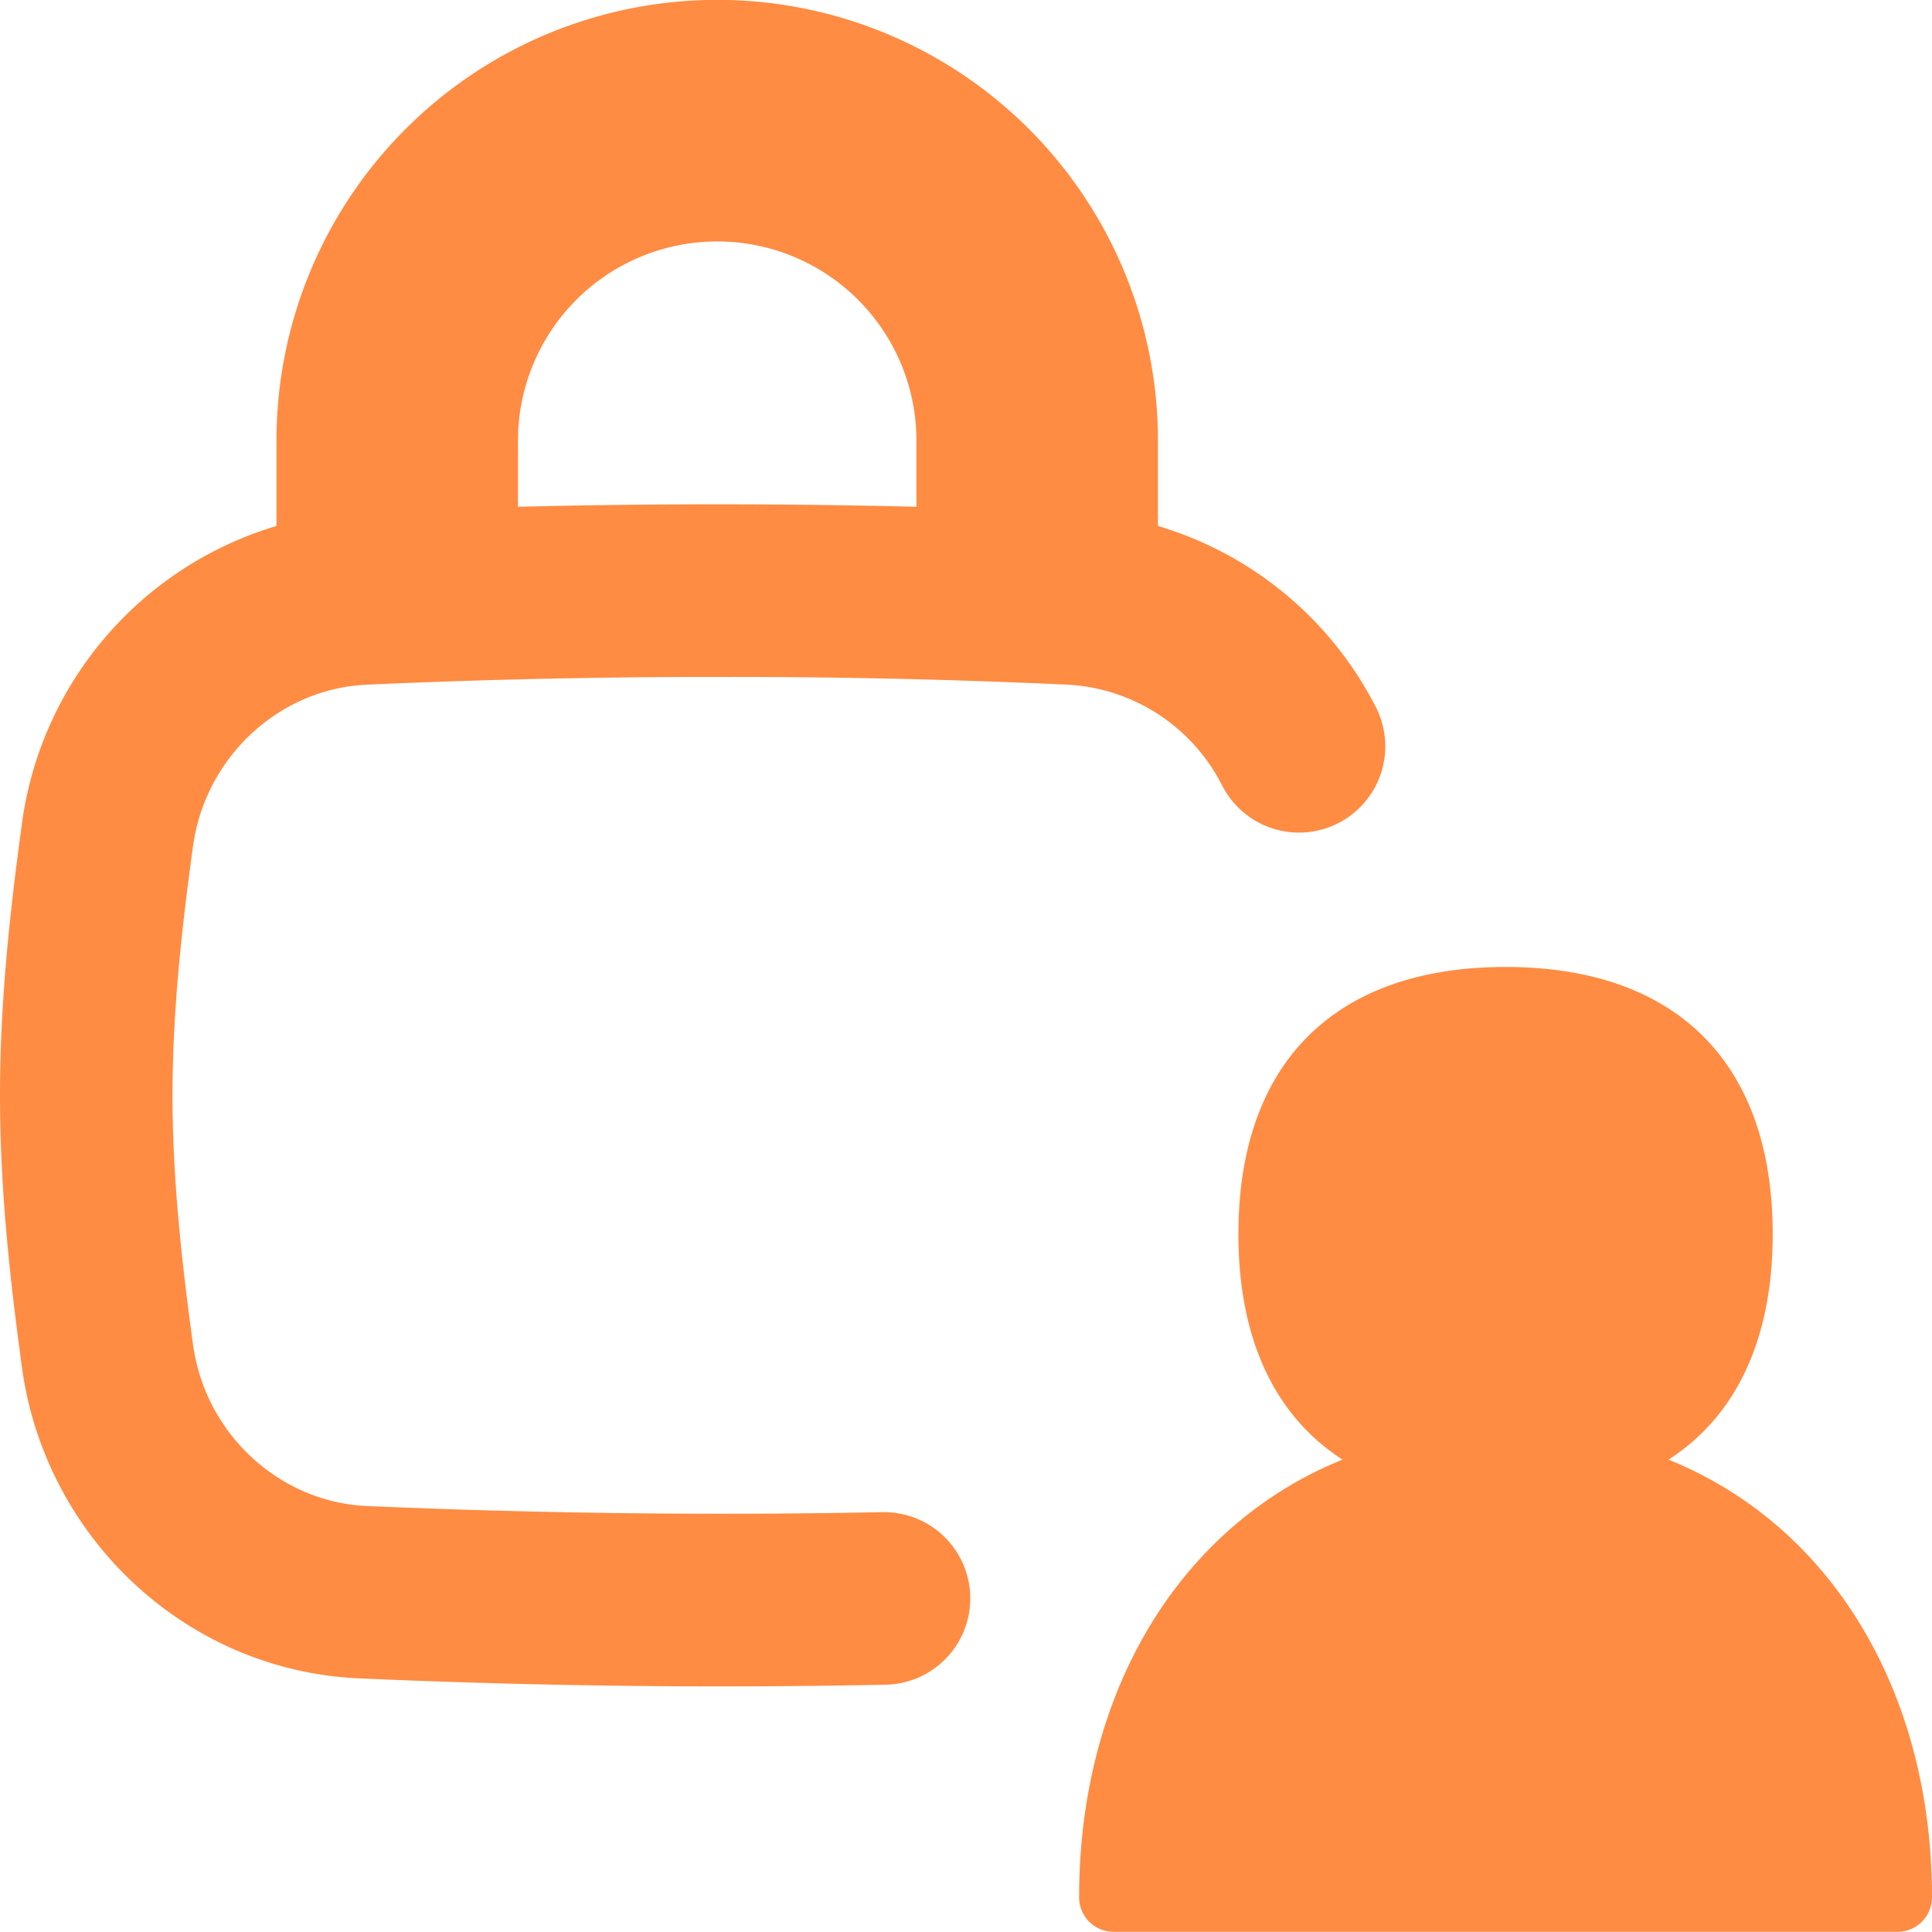
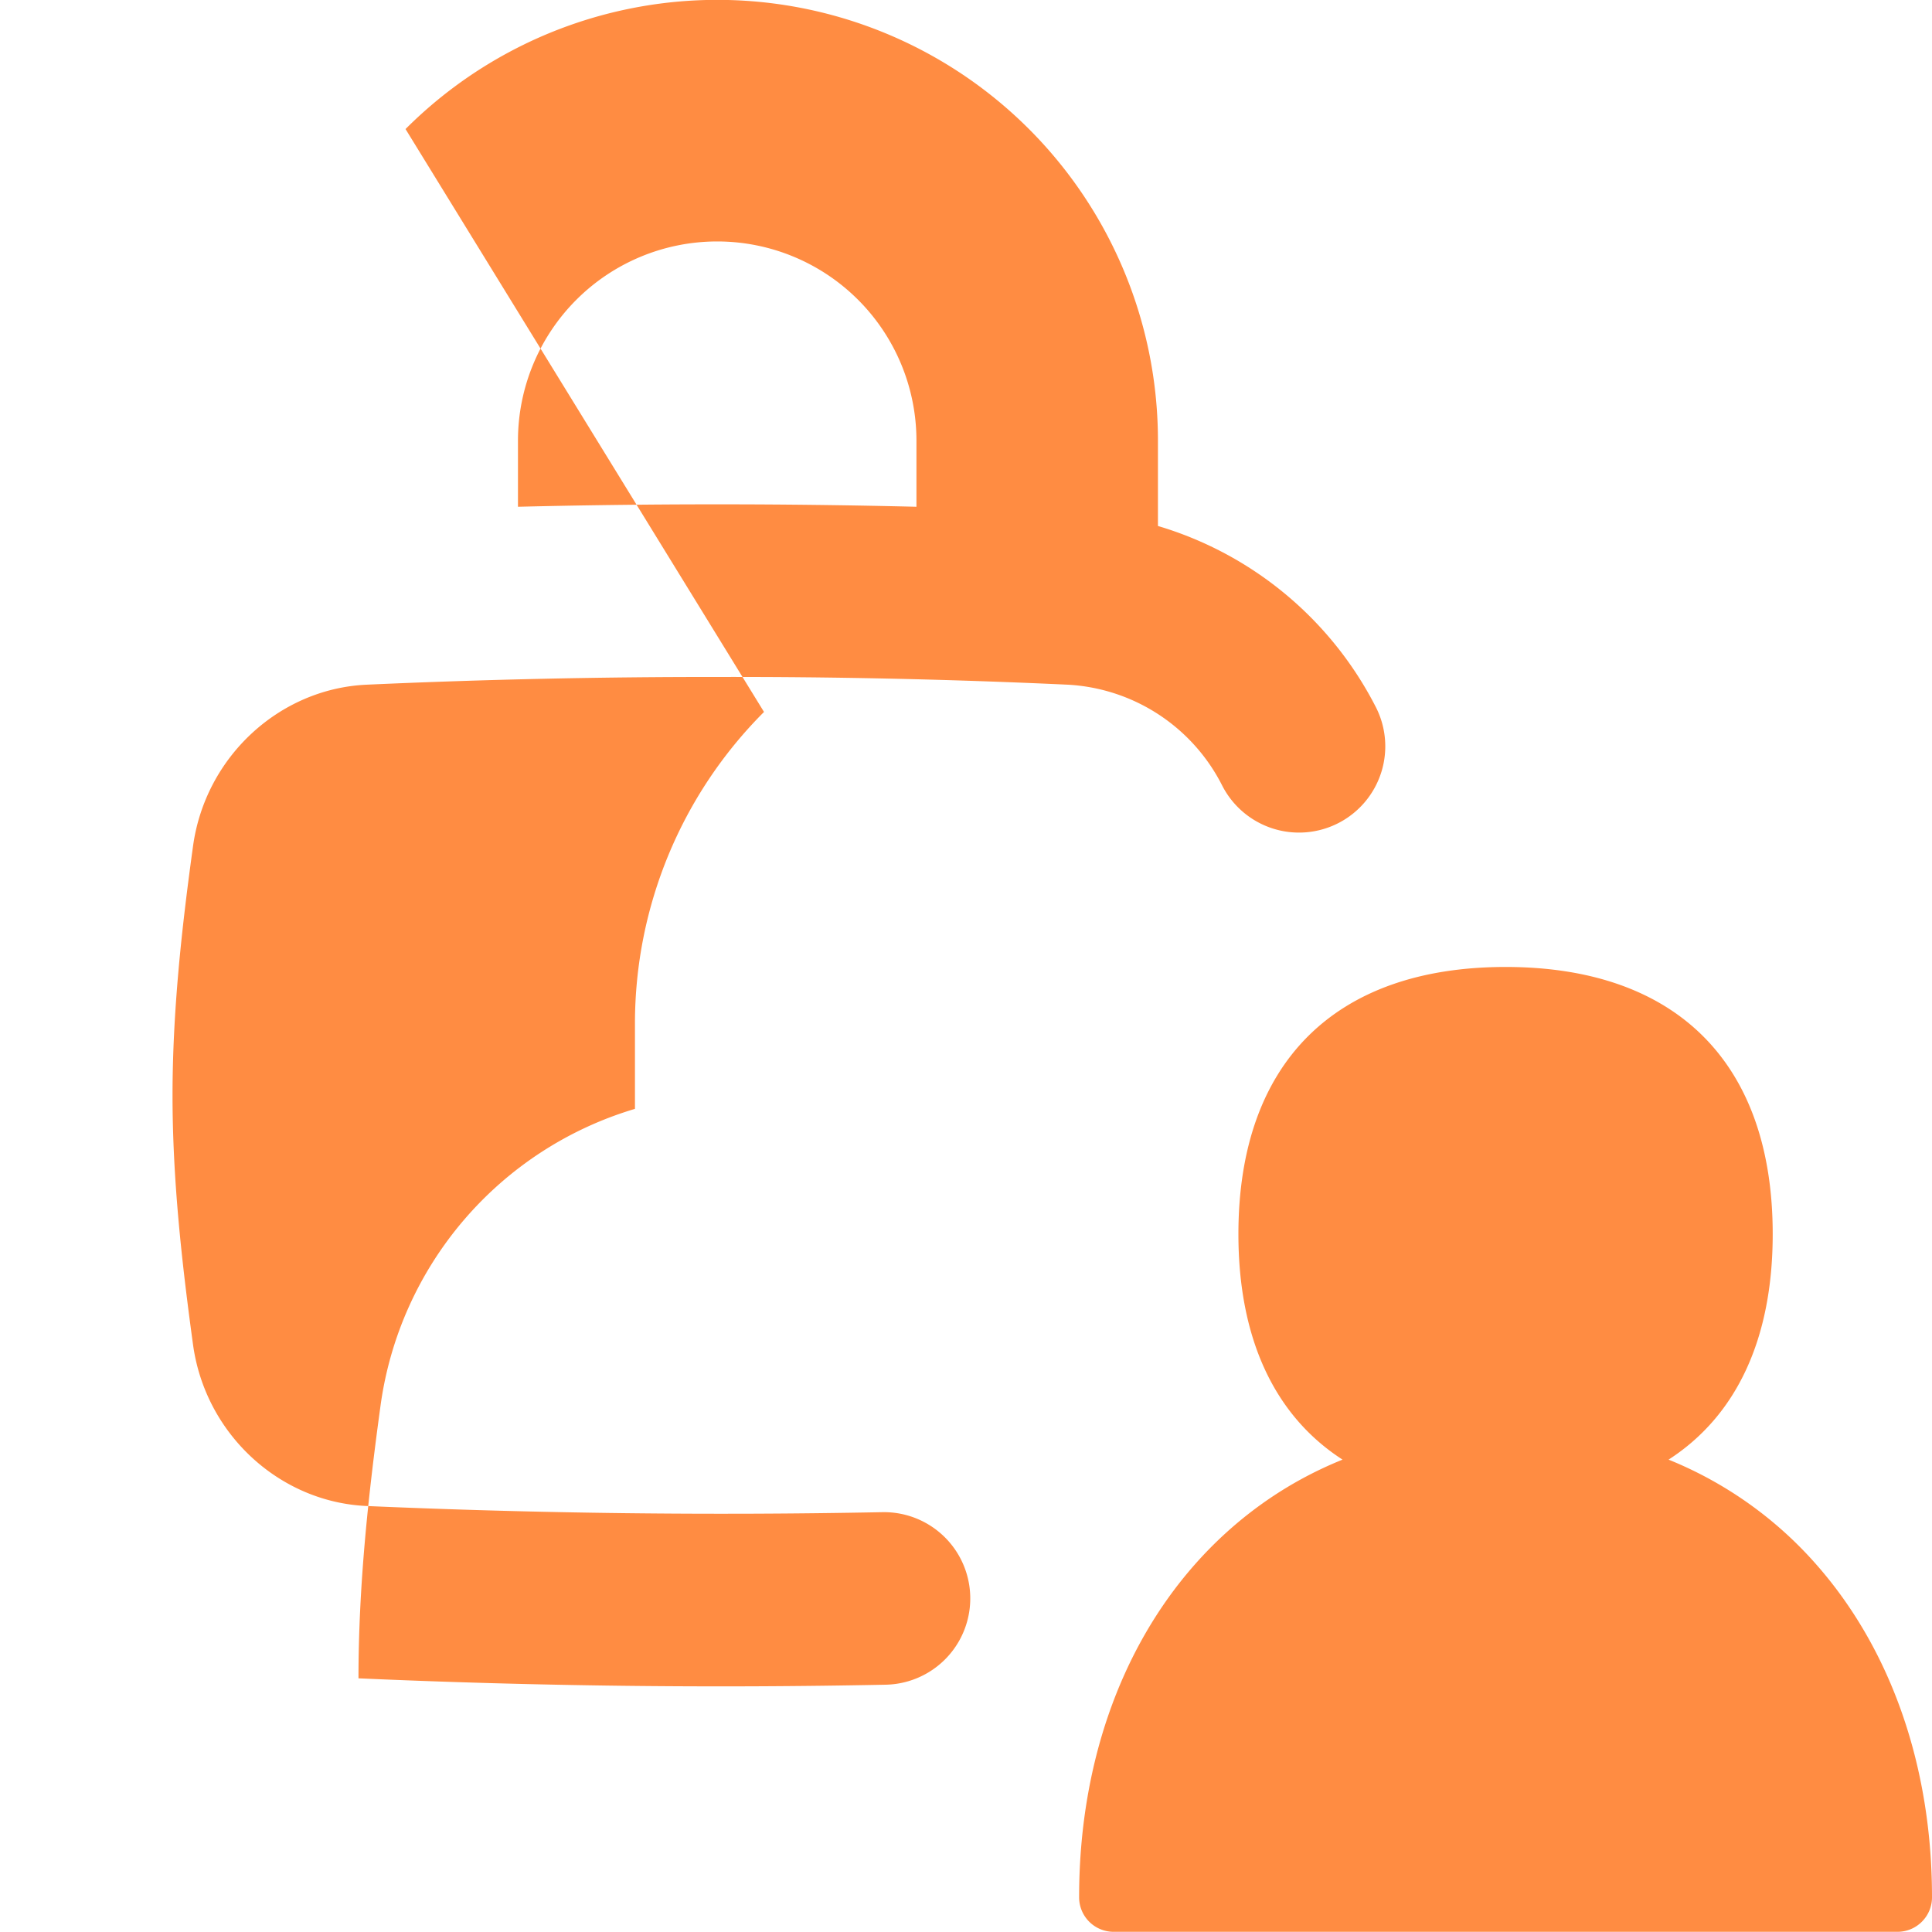
<svg xmlns="http://www.w3.org/2000/svg" width="20" height="20" fill="none">
-   <path fill="#FF8C42" fill-rule="evenodd" d="M4.198 1.336a4.562 4.562 0 0 1 7.789 3.226v.883a3.722 3.722 0 0 1 2.249 1.862.893.893 0 1 1-1.586.821 1.907 1.907 0 0 0-1.594-1.04 74.45 74.45 0 0 0-3.632-.08 78.83 78.83 0 0 0-3.631.08c-.903.042-1.669.749-1.795 1.673-.12.867-.212 1.722-.212 2.579 0 .857.093 1.71.212 2.578.126.924.892 1.63 1.795 1.672a84.513 84.513 0 0 0 5.34.064.893.893 0 1 1 .036 1.786 84.542 84.542 0 0 1-5.458-.066C1.919 17.292.468 15.91.228 14.16.106 13.268 0 12.32 0 11.34c0-.98.106-1.93.228-2.821a3.734 3.734 0 0 1 2.634-3.074v-.883c0-1.21.48-2.37 1.336-3.226Zm5.289 3.226v.684a84.298 84.298 0 0 0-4.125 0v-.684a2.062 2.062 0 1 1 4.125 0Zm8.864 8.213c0 1.088-.377 1.883-1.078 2.335a4.066 4.066 0 0 1 1.534 1.091c.772.879 1.193 2.09 1.193 3.44 0 .197-.16.357-.357.357h-8.115a.357.357 0 0 1-.357-.358c0-1.35.42-2.56 1.193-3.439.419-.476.936-.85 1.534-1.091-.701-.452-1.078-1.247-1.078-2.335 0-1.77.996-2.765 2.766-2.765s2.765.995 2.765 2.765Z" clip-rule="evenodd" />
+   <path fill="#FF8C42" fill-rule="evenodd" d="M4.198 1.336a4.562 4.562 0 0 1 7.789 3.226v.883a3.722 3.722 0 0 1 2.249 1.862.893.893 0 1 1-1.586.821 1.907 1.907 0 0 0-1.594-1.04 74.45 74.45 0 0 0-3.632-.08 78.83 78.83 0 0 0-3.631.08c-.903.042-1.669.749-1.795 1.673-.12.867-.212 1.722-.212 2.579 0 .857.093 1.71.212 2.578.126.924.892 1.63 1.795 1.672a84.513 84.513 0 0 0 5.34.064.893.893 0 1 1 .036 1.786 84.542 84.542 0 0 1-5.458-.066c0-.98.106-1.93.228-2.821a3.734 3.734 0 0 1 2.634-3.074v-.883c0-1.21.48-2.37 1.336-3.226Zm5.289 3.226v.684a84.298 84.298 0 0 0-4.125 0v-.684a2.062 2.062 0 1 1 4.125 0Zm8.864 8.213c0 1.088-.377 1.883-1.078 2.335a4.066 4.066 0 0 1 1.534 1.091c.772.879 1.193 2.09 1.193 3.44 0 .197-.16.357-.357.357h-8.115a.357.357 0 0 1-.357-.358c0-1.35.42-2.56 1.193-3.439.419-.476.936-.85 1.534-1.091-.701-.452-1.078-1.247-1.078-2.335 0-1.77.996-2.765 2.766-2.765s2.765.995 2.765 2.765Z" clip-rule="evenodd" />
</svg>